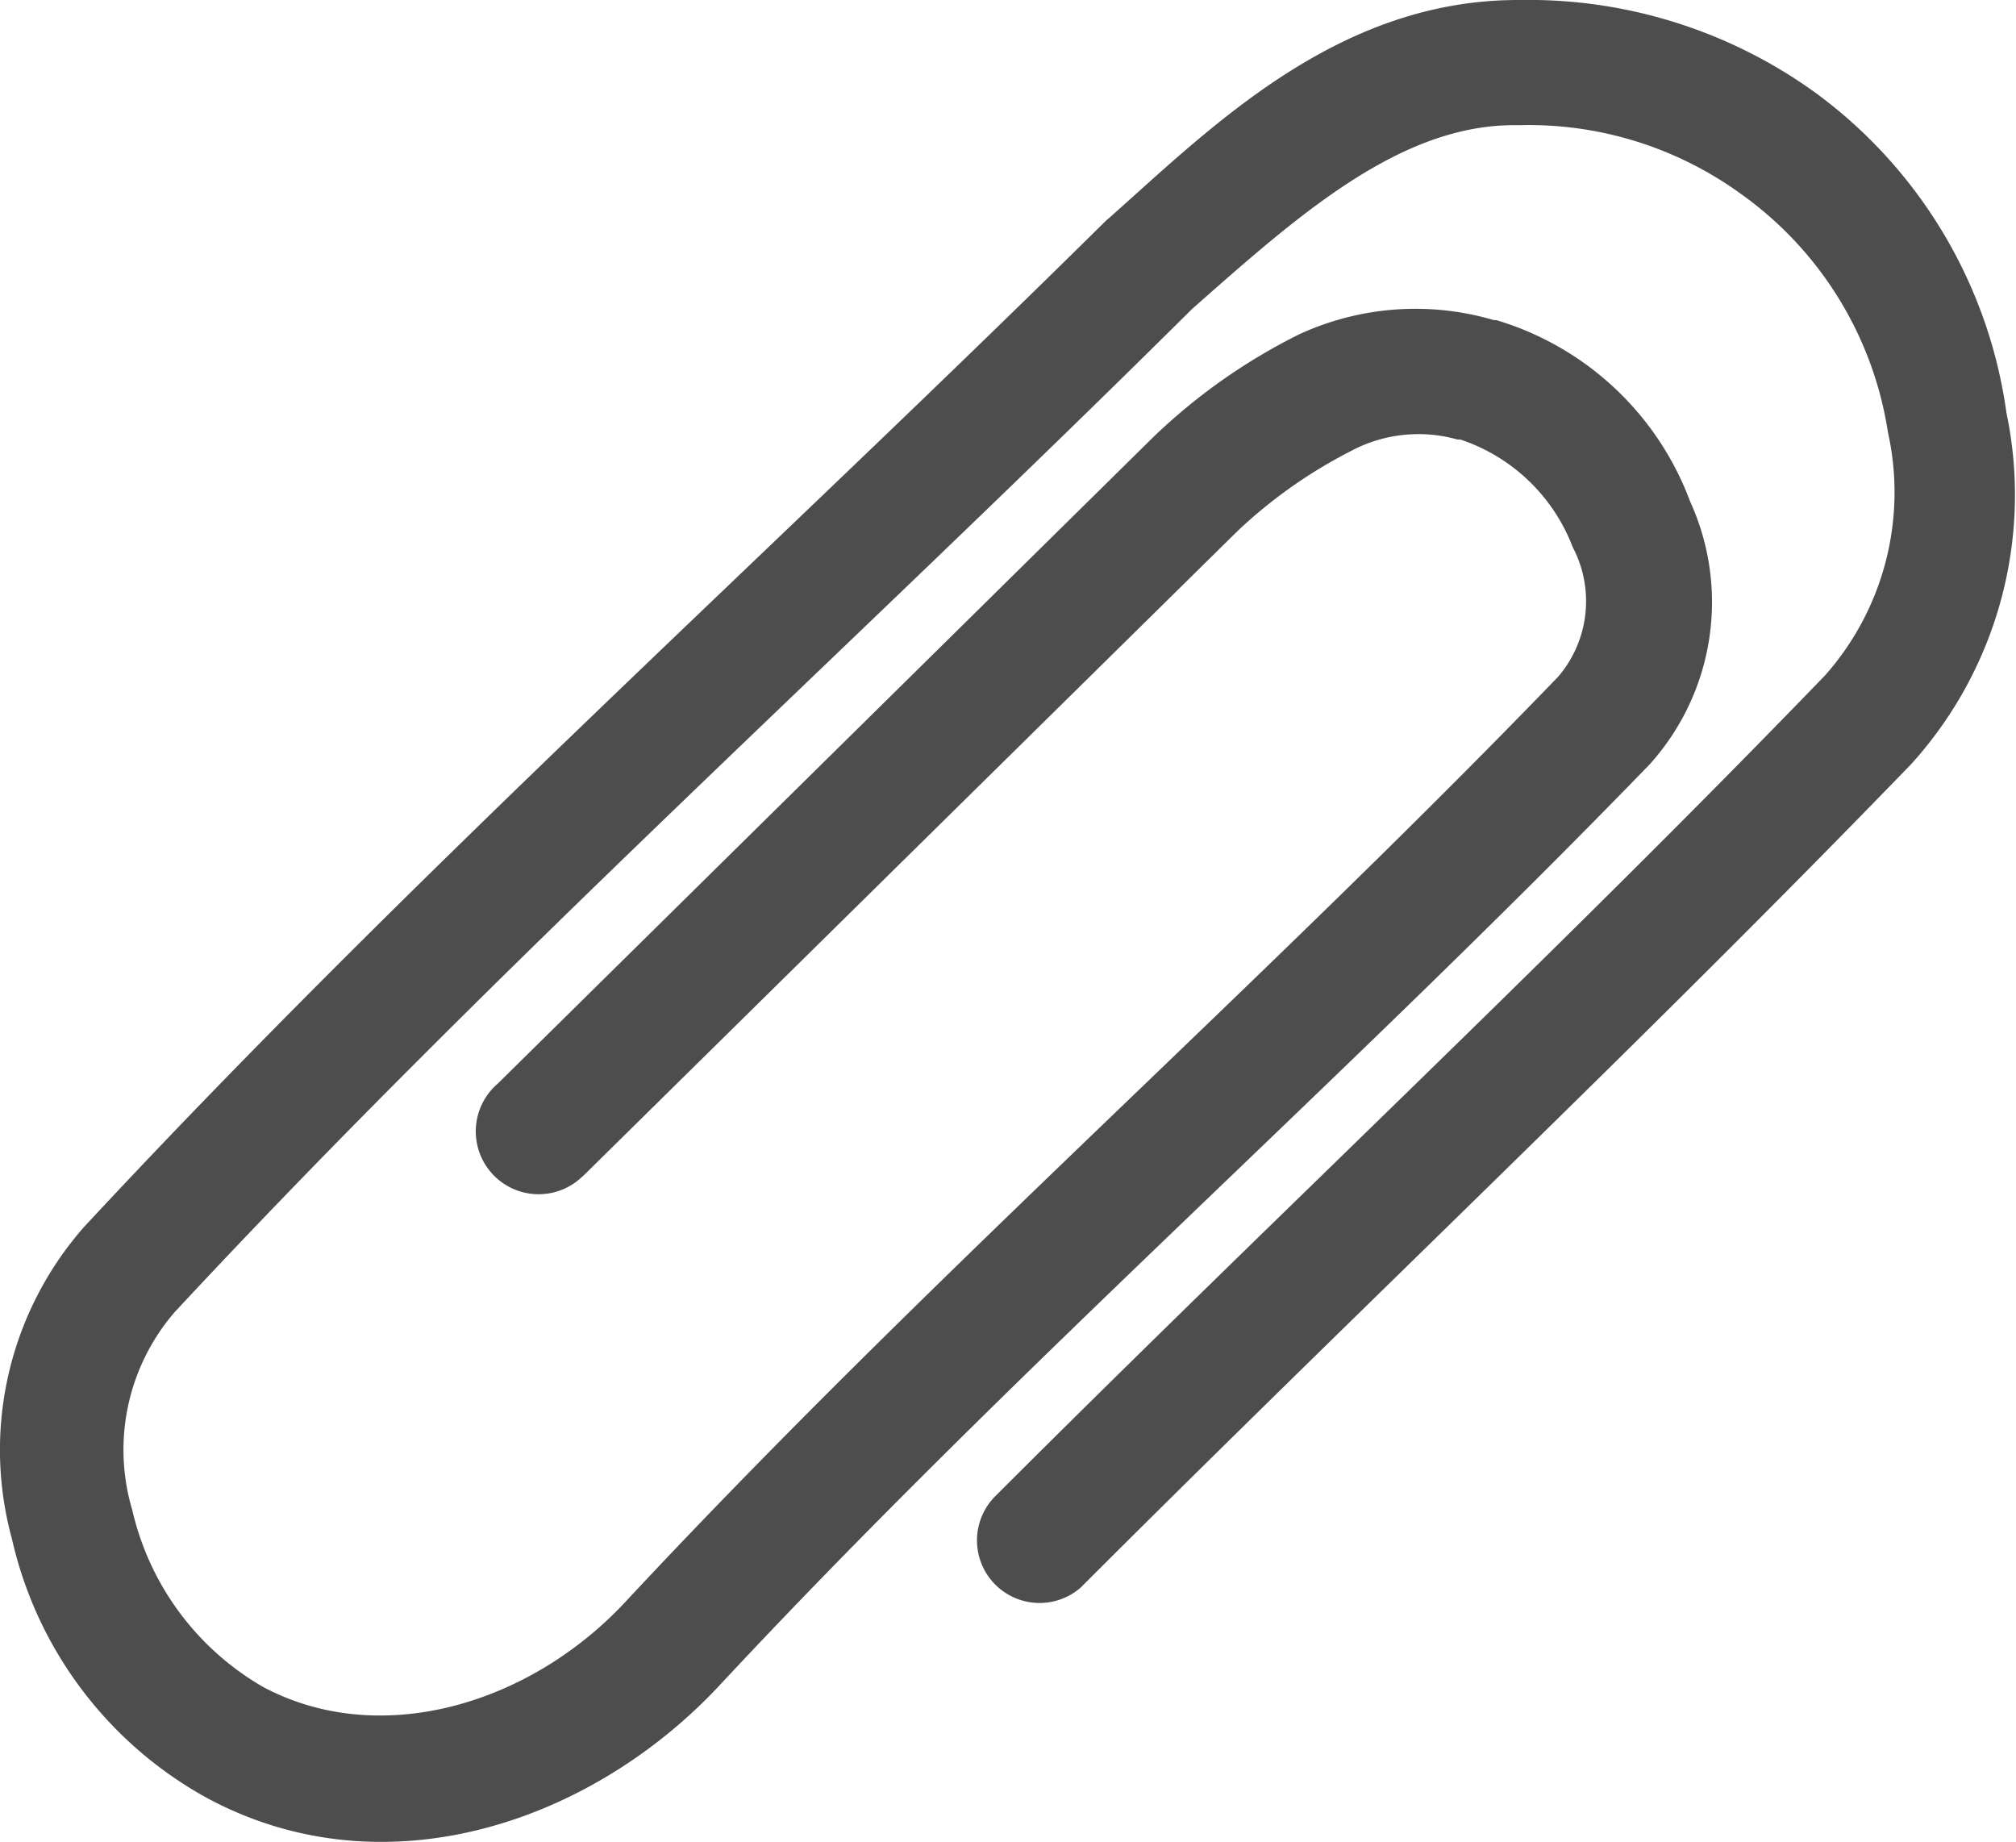
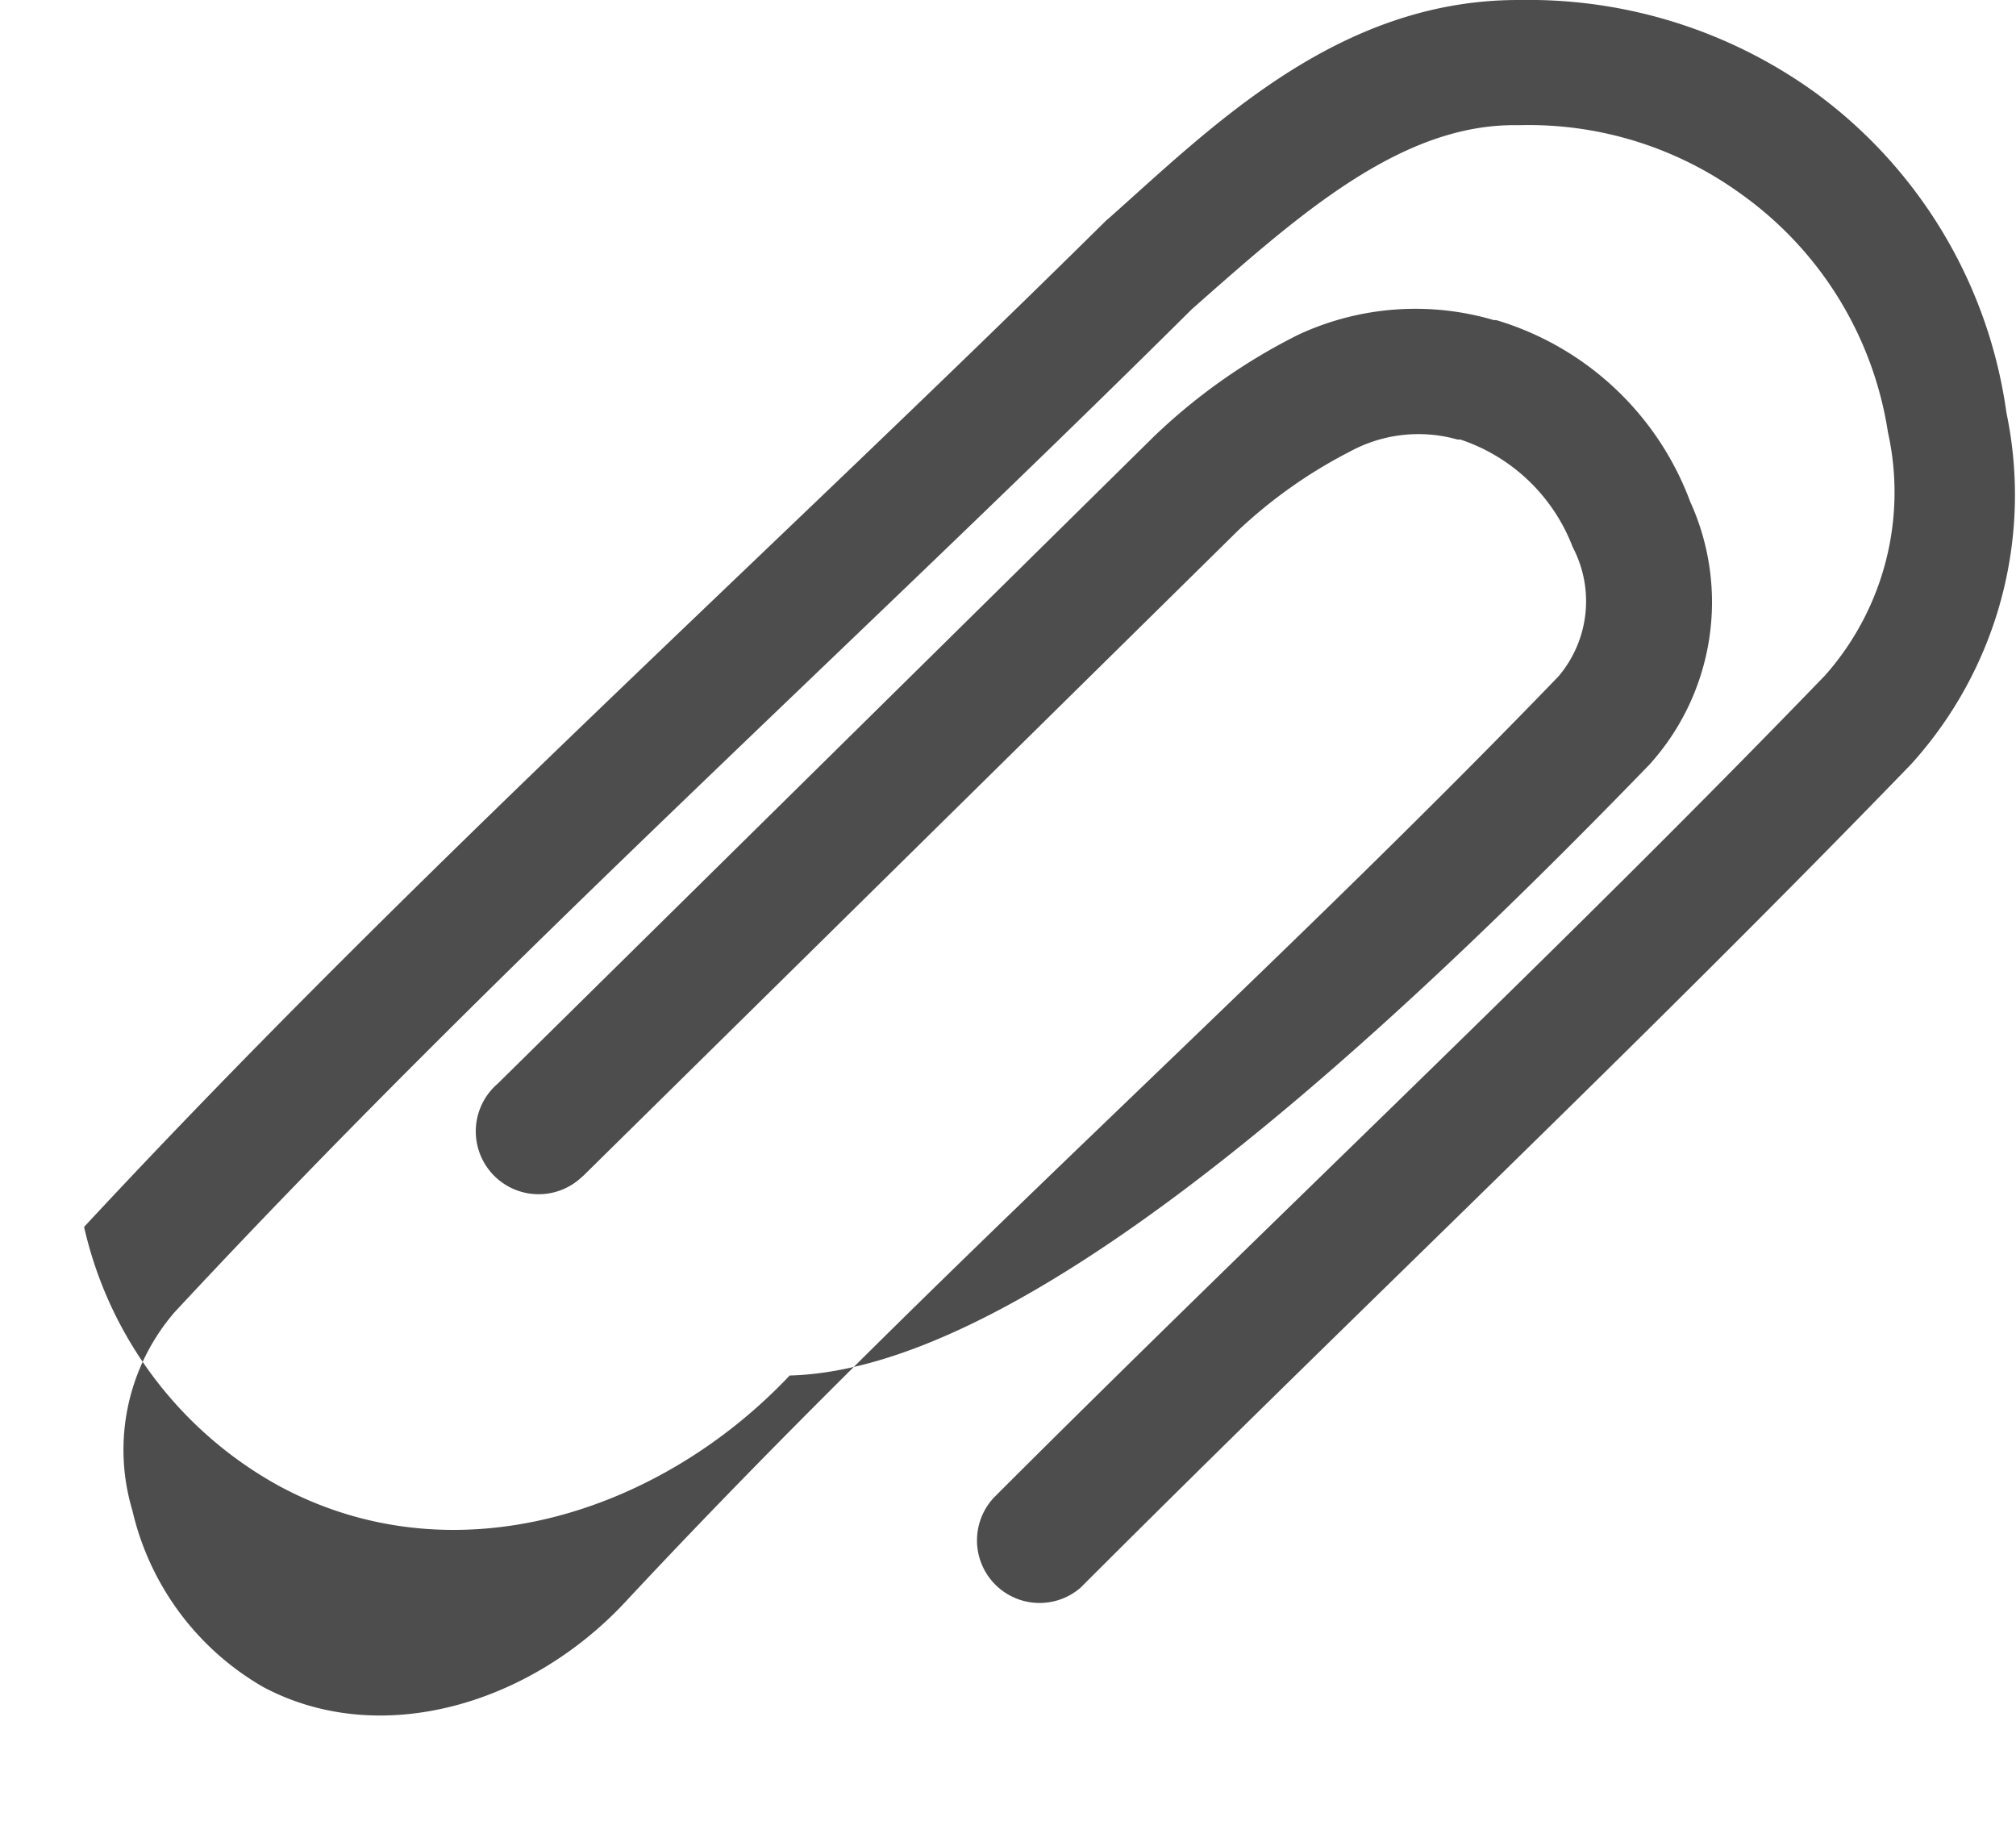
<svg xmlns="http://www.w3.org/2000/svg" viewBox="0 0 42.2 38.55">
  <defs>
    <style>.cls-1{fill:#4d4d4d;}</style>
  </defs>
  <g id="Vrstva_2" data-name="Vrstva 2">
    <g id="Vrstva_7" data-name="Vrstva 7">
      <g id="Vrstva_2-2" data-name="Vrstva 2">
        <g id="Vrstva_7-2" data-name="Vrstva 7">
-           <path id="path3-1-7" class="cls-1" d="M31.84,0h-.06C28,0,25.37,2.65,23.22,4.56l-.06.05c-7.08,7-14.56,13.71-21.4,21.07A7.06,7.06,0,0,0,.25,32.21a8.27,8.27,0,0,0,4.06,5.41c3.68,2,8,.57,10.71-2.3C21.21,28.67,28.13,22.61,34.53,16h0a5.07,5.07,0,0,0,.85-5.5,6.23,6.23,0,0,0-4.06-3.8h-.05a5.81,5.81,0,0,0-4.08.3,12.28,12.28,0,0,0-3.05,2.15h0L10.42,22.68a1.31,1.31,0,0,0,1.71,2l.09-.08h0L25.91,11.11h0a10.2,10.2,0,0,1,2.35-1.66,3,3,0,0,1,2.25-.25h.06a3.8,3.8,0,0,1,2.35,2.25,2.43,2.43,0,0,1-.3,2.71h0c-6.3,6.53-13.23,12.61-19.54,19.38-2,2.14-5.13,3.07-7.57,1.77a5.76,5.76,0,0,1-2.74-3.7,4.41,4.41,0,0,1,.88-4.14c6.73-7.24,14.17-13.92,21.3-21h0c2.21-1.95,4.36-3.88,6.8-3.85h.06a7.56,7.56,0,0,1,4.62,1.43h0a7.53,7.53,0,0,1,3.09,5,5.78,5.78,0,0,1-1.32,5.09h0C32.54,20,26.59,25.56,20.81,31.34a1.31,1.31,0,0,0,1.81,1.89h0C28.4,27.45,34.35,21.84,40,16h0a8.39,8.39,0,0,0,2-7.36,10,10,0,0,0-4-6.7h0A10.25,10.25,0,0,0,31.83,0h0Z" />
+           <path id="path3-1-7" class="cls-1" d="M31.84,0h-.06C28,0,25.37,2.65,23.22,4.56l-.06.05c-7.08,7-14.56,13.71-21.4,21.07a8.27,8.27,0,0,0,4.06,5.41c3.68,2,8,.57,10.71-2.3C21.21,28.67,28.13,22.61,34.53,16h0a5.07,5.07,0,0,0,.85-5.5,6.23,6.23,0,0,0-4.06-3.8h-.05a5.81,5.81,0,0,0-4.08.3,12.28,12.28,0,0,0-3.05,2.15h0L10.42,22.68a1.31,1.31,0,0,0,1.71,2l.09-.08h0L25.91,11.11h0a10.2,10.2,0,0,1,2.35-1.66,3,3,0,0,1,2.25-.25h.06a3.8,3.8,0,0,1,2.35,2.25,2.43,2.43,0,0,1-.3,2.71h0c-6.3,6.53-13.23,12.61-19.54,19.38-2,2.14-5.13,3.07-7.57,1.77a5.76,5.76,0,0,1-2.74-3.7,4.41,4.41,0,0,1,.88-4.14c6.73-7.24,14.17-13.92,21.3-21h0c2.21-1.95,4.36-3.88,6.8-3.85h.06a7.56,7.56,0,0,1,4.62,1.43h0a7.53,7.53,0,0,1,3.09,5,5.78,5.78,0,0,1-1.32,5.09h0C32.54,20,26.59,25.56,20.81,31.34a1.31,1.31,0,0,0,1.81,1.89h0C28.4,27.45,34.35,21.84,40,16h0a8.39,8.39,0,0,0,2-7.36,10,10,0,0,0-4-6.7h0A10.25,10.25,0,0,0,31.83,0h0Z" />
        </g>
      </g>
    </g>
  </g>
</svg>